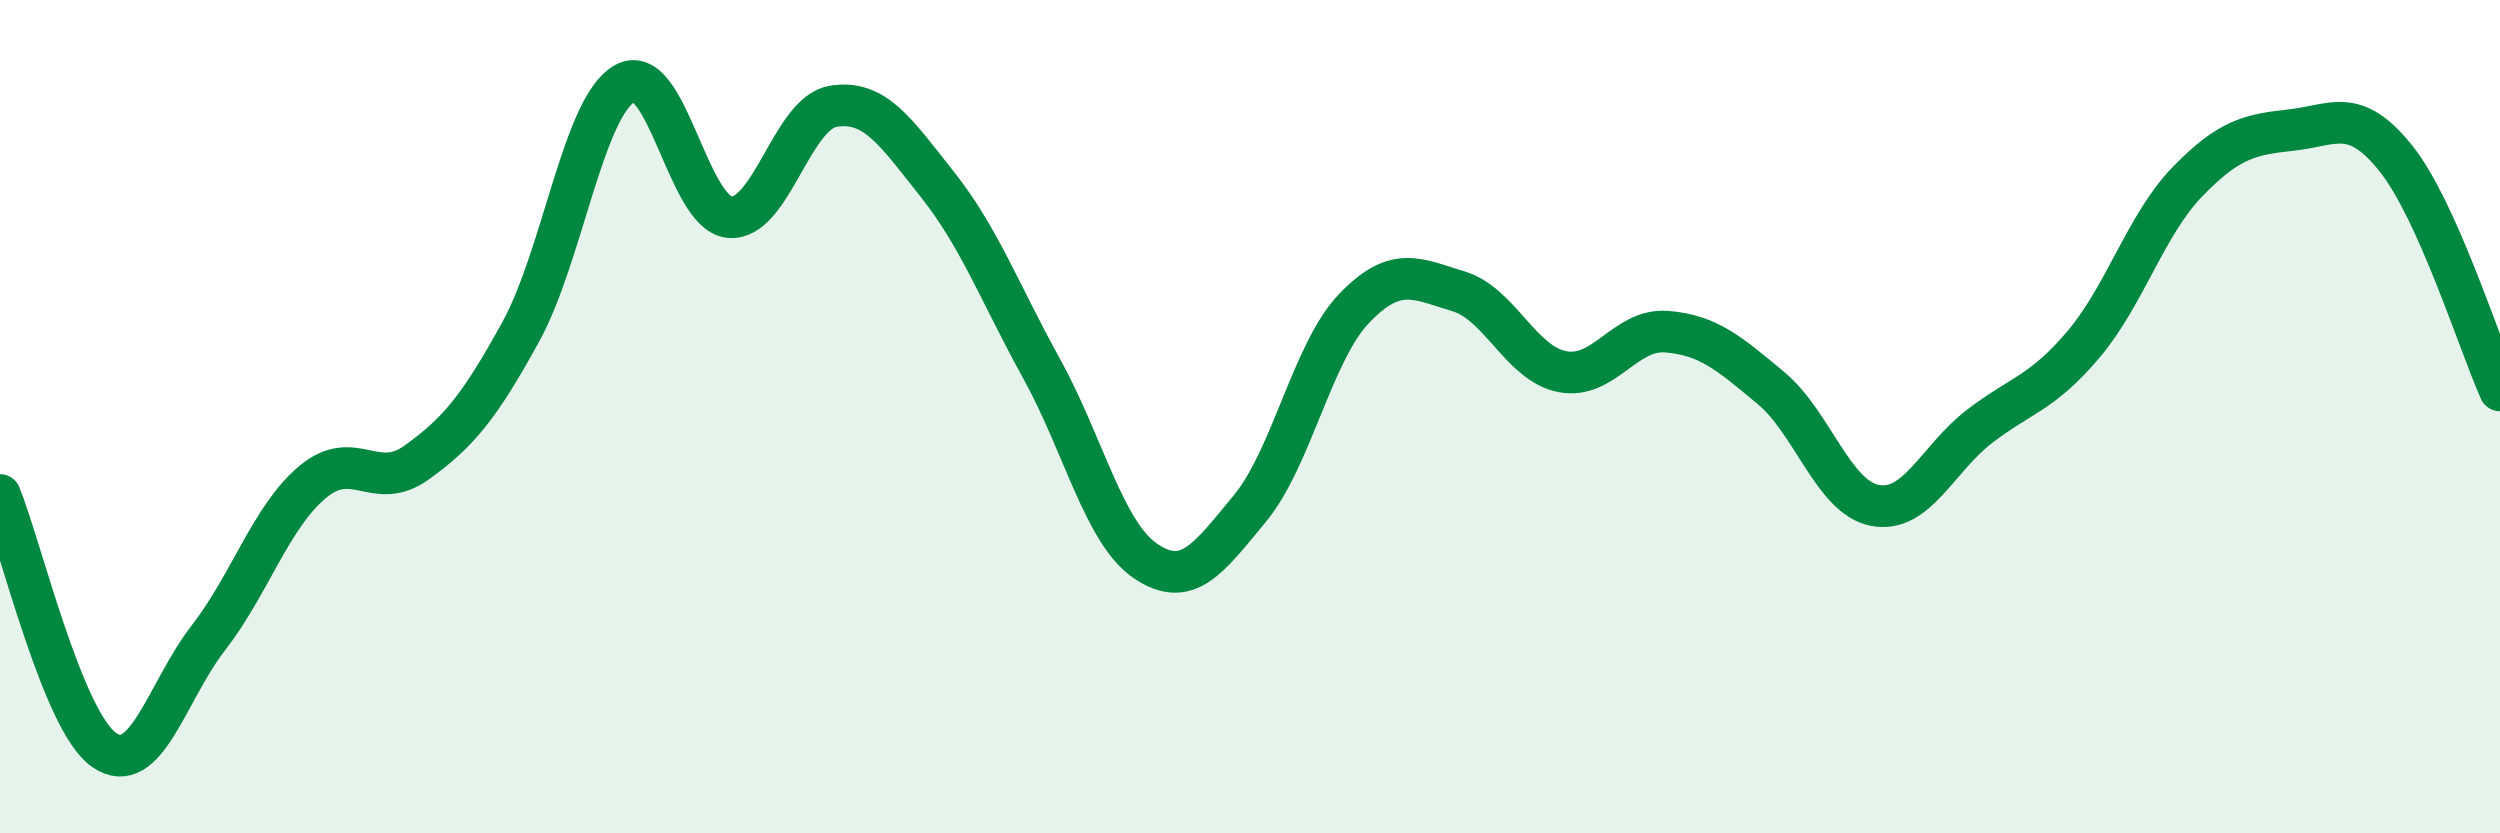
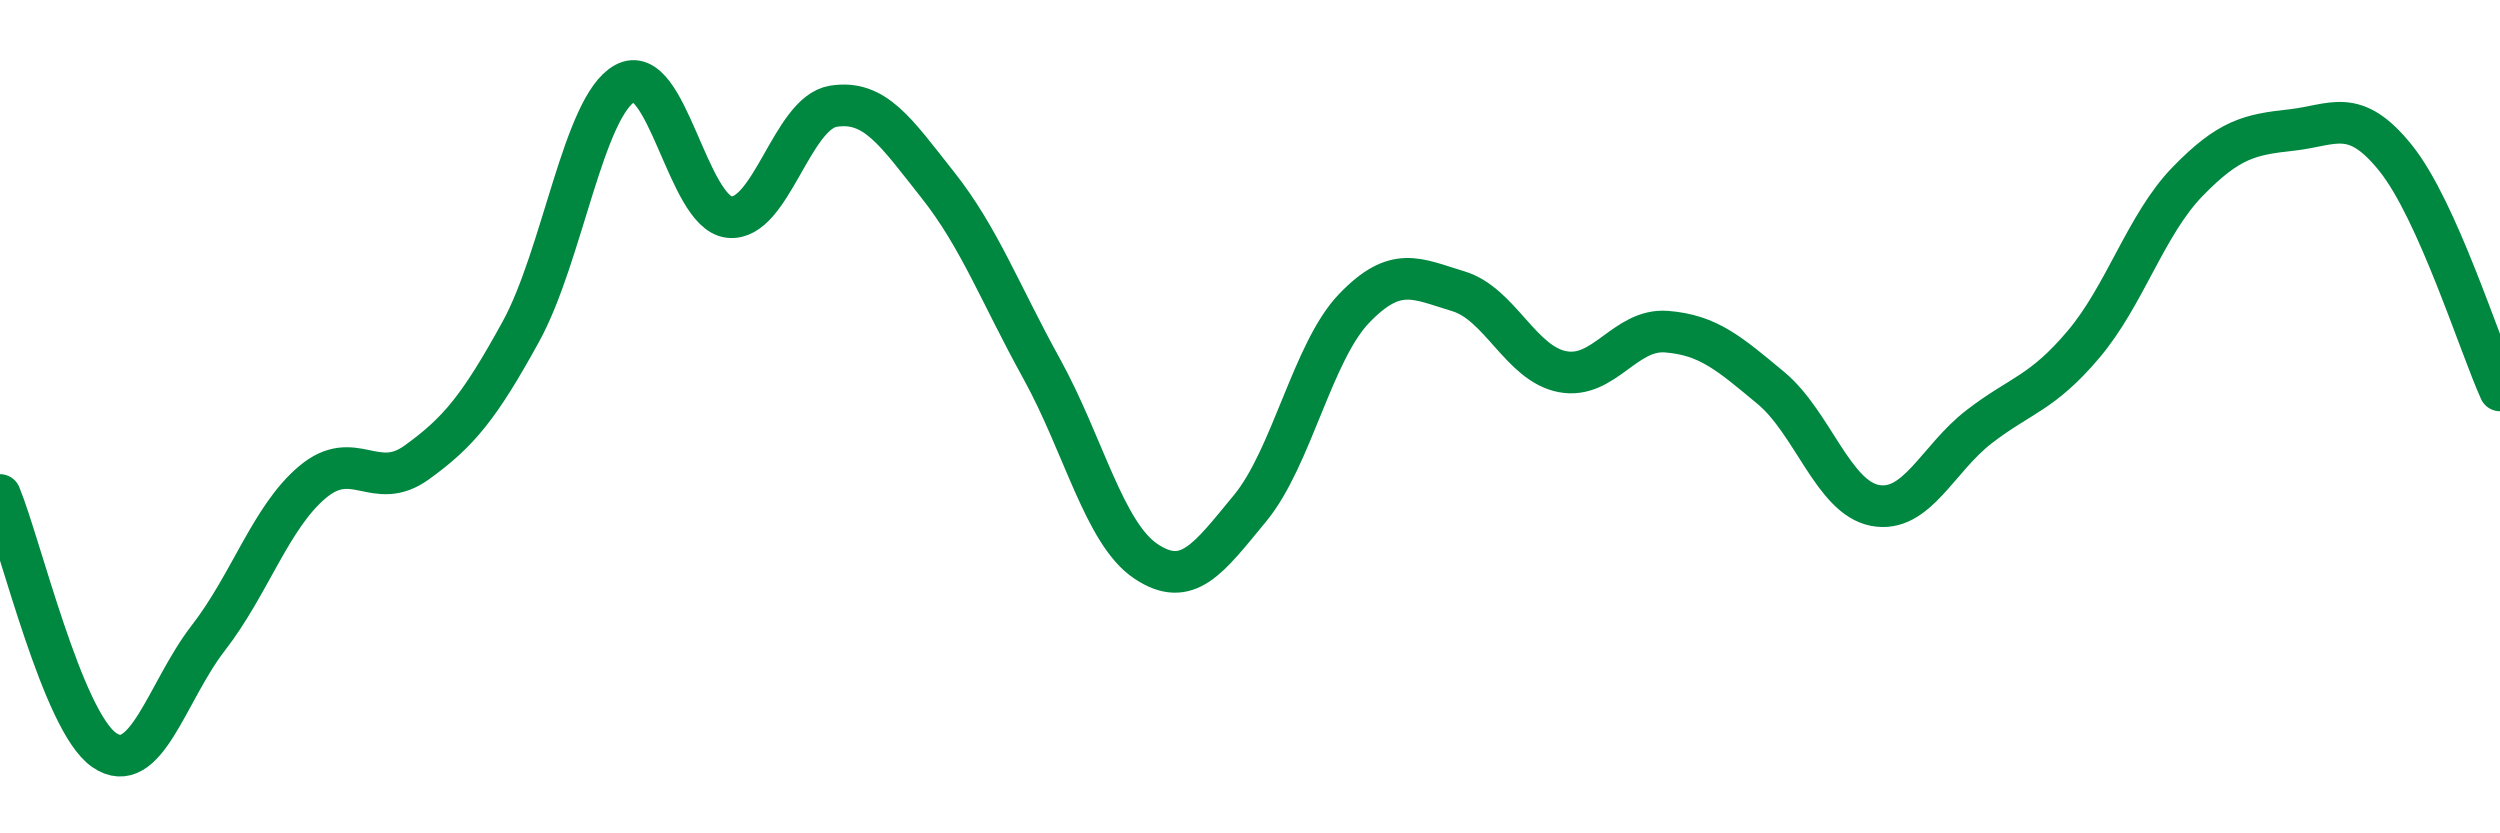
<svg xmlns="http://www.w3.org/2000/svg" width="60" height="20" viewBox="0 0 60 20">
-   <path d="M 0,11.88 C 0.5,13.1 1.5,17.31 2.5,18 C 3.5,18.69 4,16.6 5,15.31 C 6,14.02 6.5,12.41 7.5,11.57 C 8.5,10.73 9,11.82 10,11.1 C 11,10.38 11.5,9.78 12.5,7.96 C 13.5,6.14 14,2.55 15,2 C 16,1.45 16.5,5.1 17.5,5.21 C 18.5,5.32 19,2.71 20,2.55 C 21,2.39 21.5,3.17 22.5,4.43 C 23.5,5.69 24,7.04 25,8.85 C 26,10.66 26.5,12.8 27.5,13.47 C 28.5,14.14 29,13.41 30,12.2 C 31,10.99 31.5,8.44 32.5,7.4 C 33.5,6.36 34,6.69 35,6.99 C 36,7.29 36.5,8.73 37.5,8.92 C 38.5,9.11 39,7.88 40,7.96 C 41,8.04 41.5,8.48 42.5,9.31 C 43.5,10.14 44,11.94 45,12.13 C 46,12.32 46.5,11.01 47.5,10.24 C 48.5,9.47 49,9.45 50,8.27 C 51,7.09 51.5,5.39 52.5,4.36 C 53.5,3.33 54,3.23 55,3.12 C 56,3.01 56.5,2.55 57.5,3.8 C 58.5,5.05 59.5,8.26 60,9.37L60 20L0 20Z" fill="#008740" opacity="0.1" stroke-linecap="round" stroke-linejoin="round" />
  <path d="M 0,11.88 C 0.5,13.1 1.5,17.31 2.5,18 C 3.5,18.69 4,16.6 5,15.31 C 6,14.02 6.5,12.41 7.5,11.57 C 8.5,10.73 9,11.82 10,11.1 C 11,10.38 11.5,9.78 12.5,7.96 C 13.5,6.14 14,2.55 15,2 C 16,1.45 16.5,5.1 17.5,5.21 C 18.5,5.32 19,2.71 20,2.55 C 21,2.39 21.5,3.17 22.5,4.43 C 23.5,5.69 24,7.04 25,8.85 C 26,10.66 26.5,12.8 27.5,13.47 C 28.5,14.14 29,13.41 30,12.2 C 31,10.99 31.5,8.44 32.5,7.4 C 33.5,6.36 34,6.69 35,6.99 C 36,7.29 36.5,8.73 37.5,8.92 C 38.5,9.11 39,7.88 40,7.96 C 41,8.04 41.5,8.48 42.5,9.31 C 43.5,10.14 44,11.94 45,12.13 C 46,12.32 46.5,11.01 47.5,10.24 C 48.5,9.47 49,9.45 50,8.27 C 51,7.09 51.5,5.39 52.5,4.36 C 53.5,3.33 54,3.23 55,3.12 C 56,3.01 56.5,2.55 57.5,3.8 C 58.5,5.05 59.5,8.26 60,9.37" stroke="#008740" stroke-width="1" fill="none" stroke-linecap="round" stroke-linejoin="round" />
</svg>